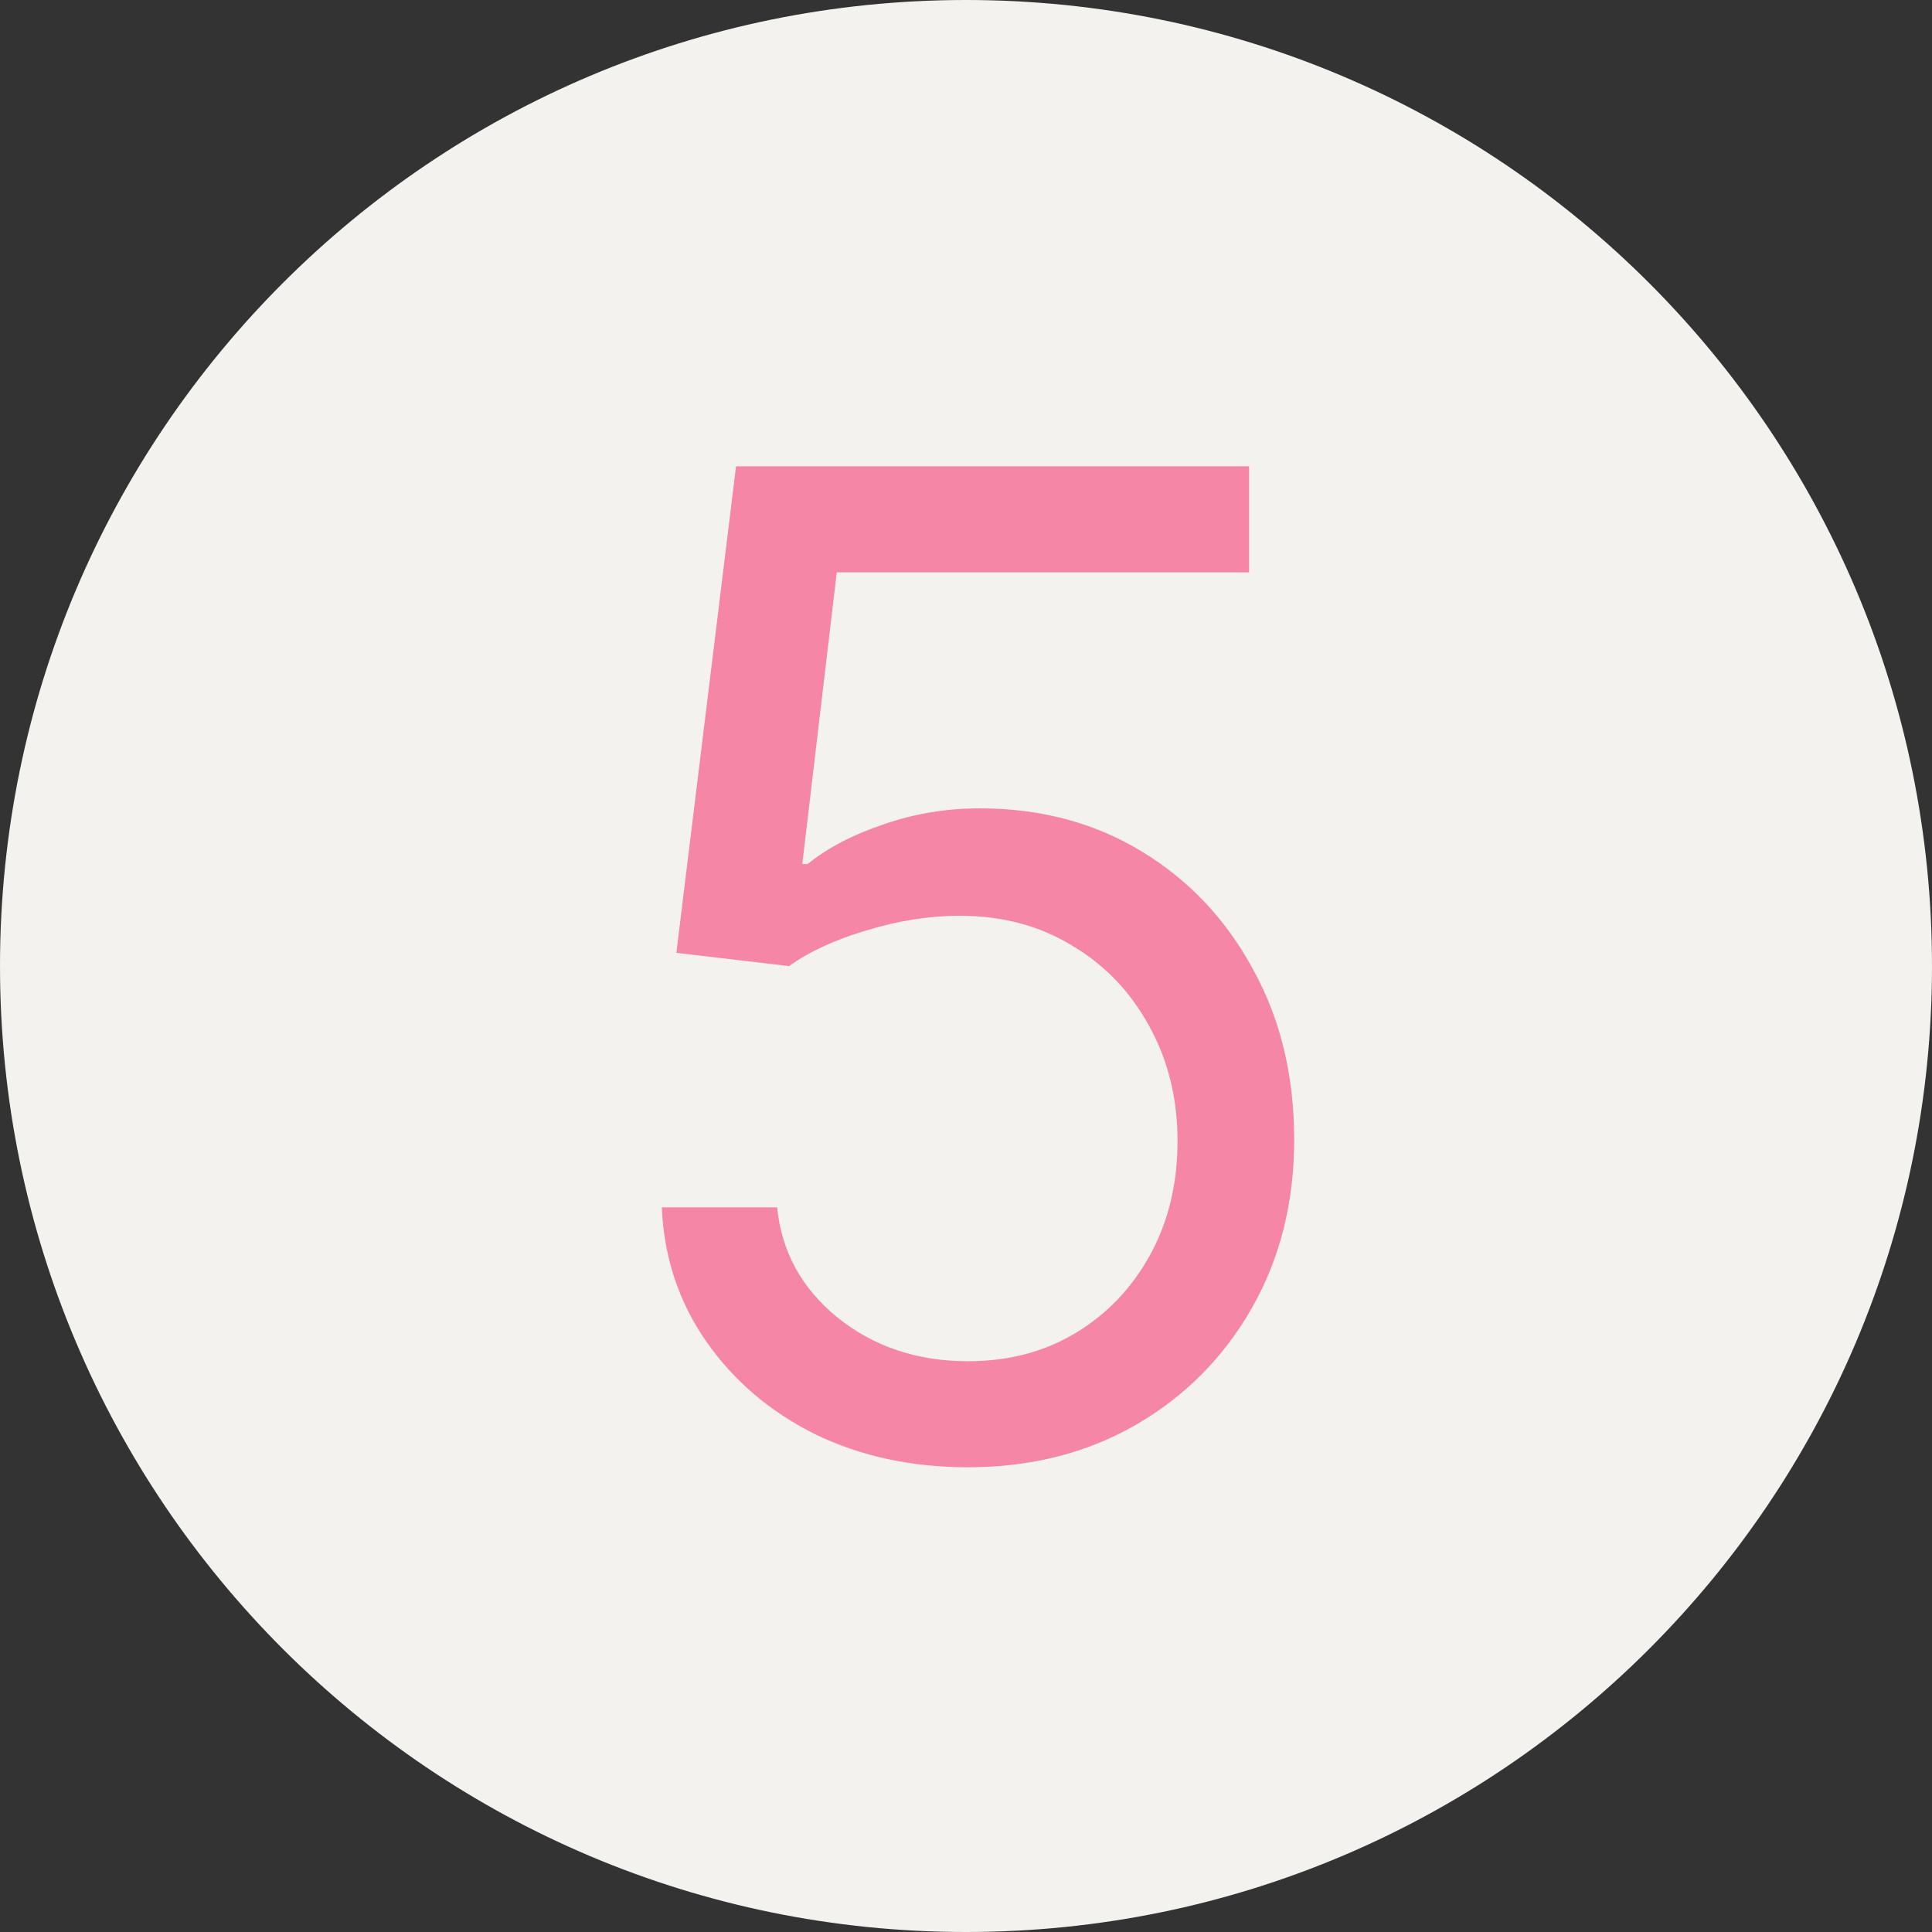
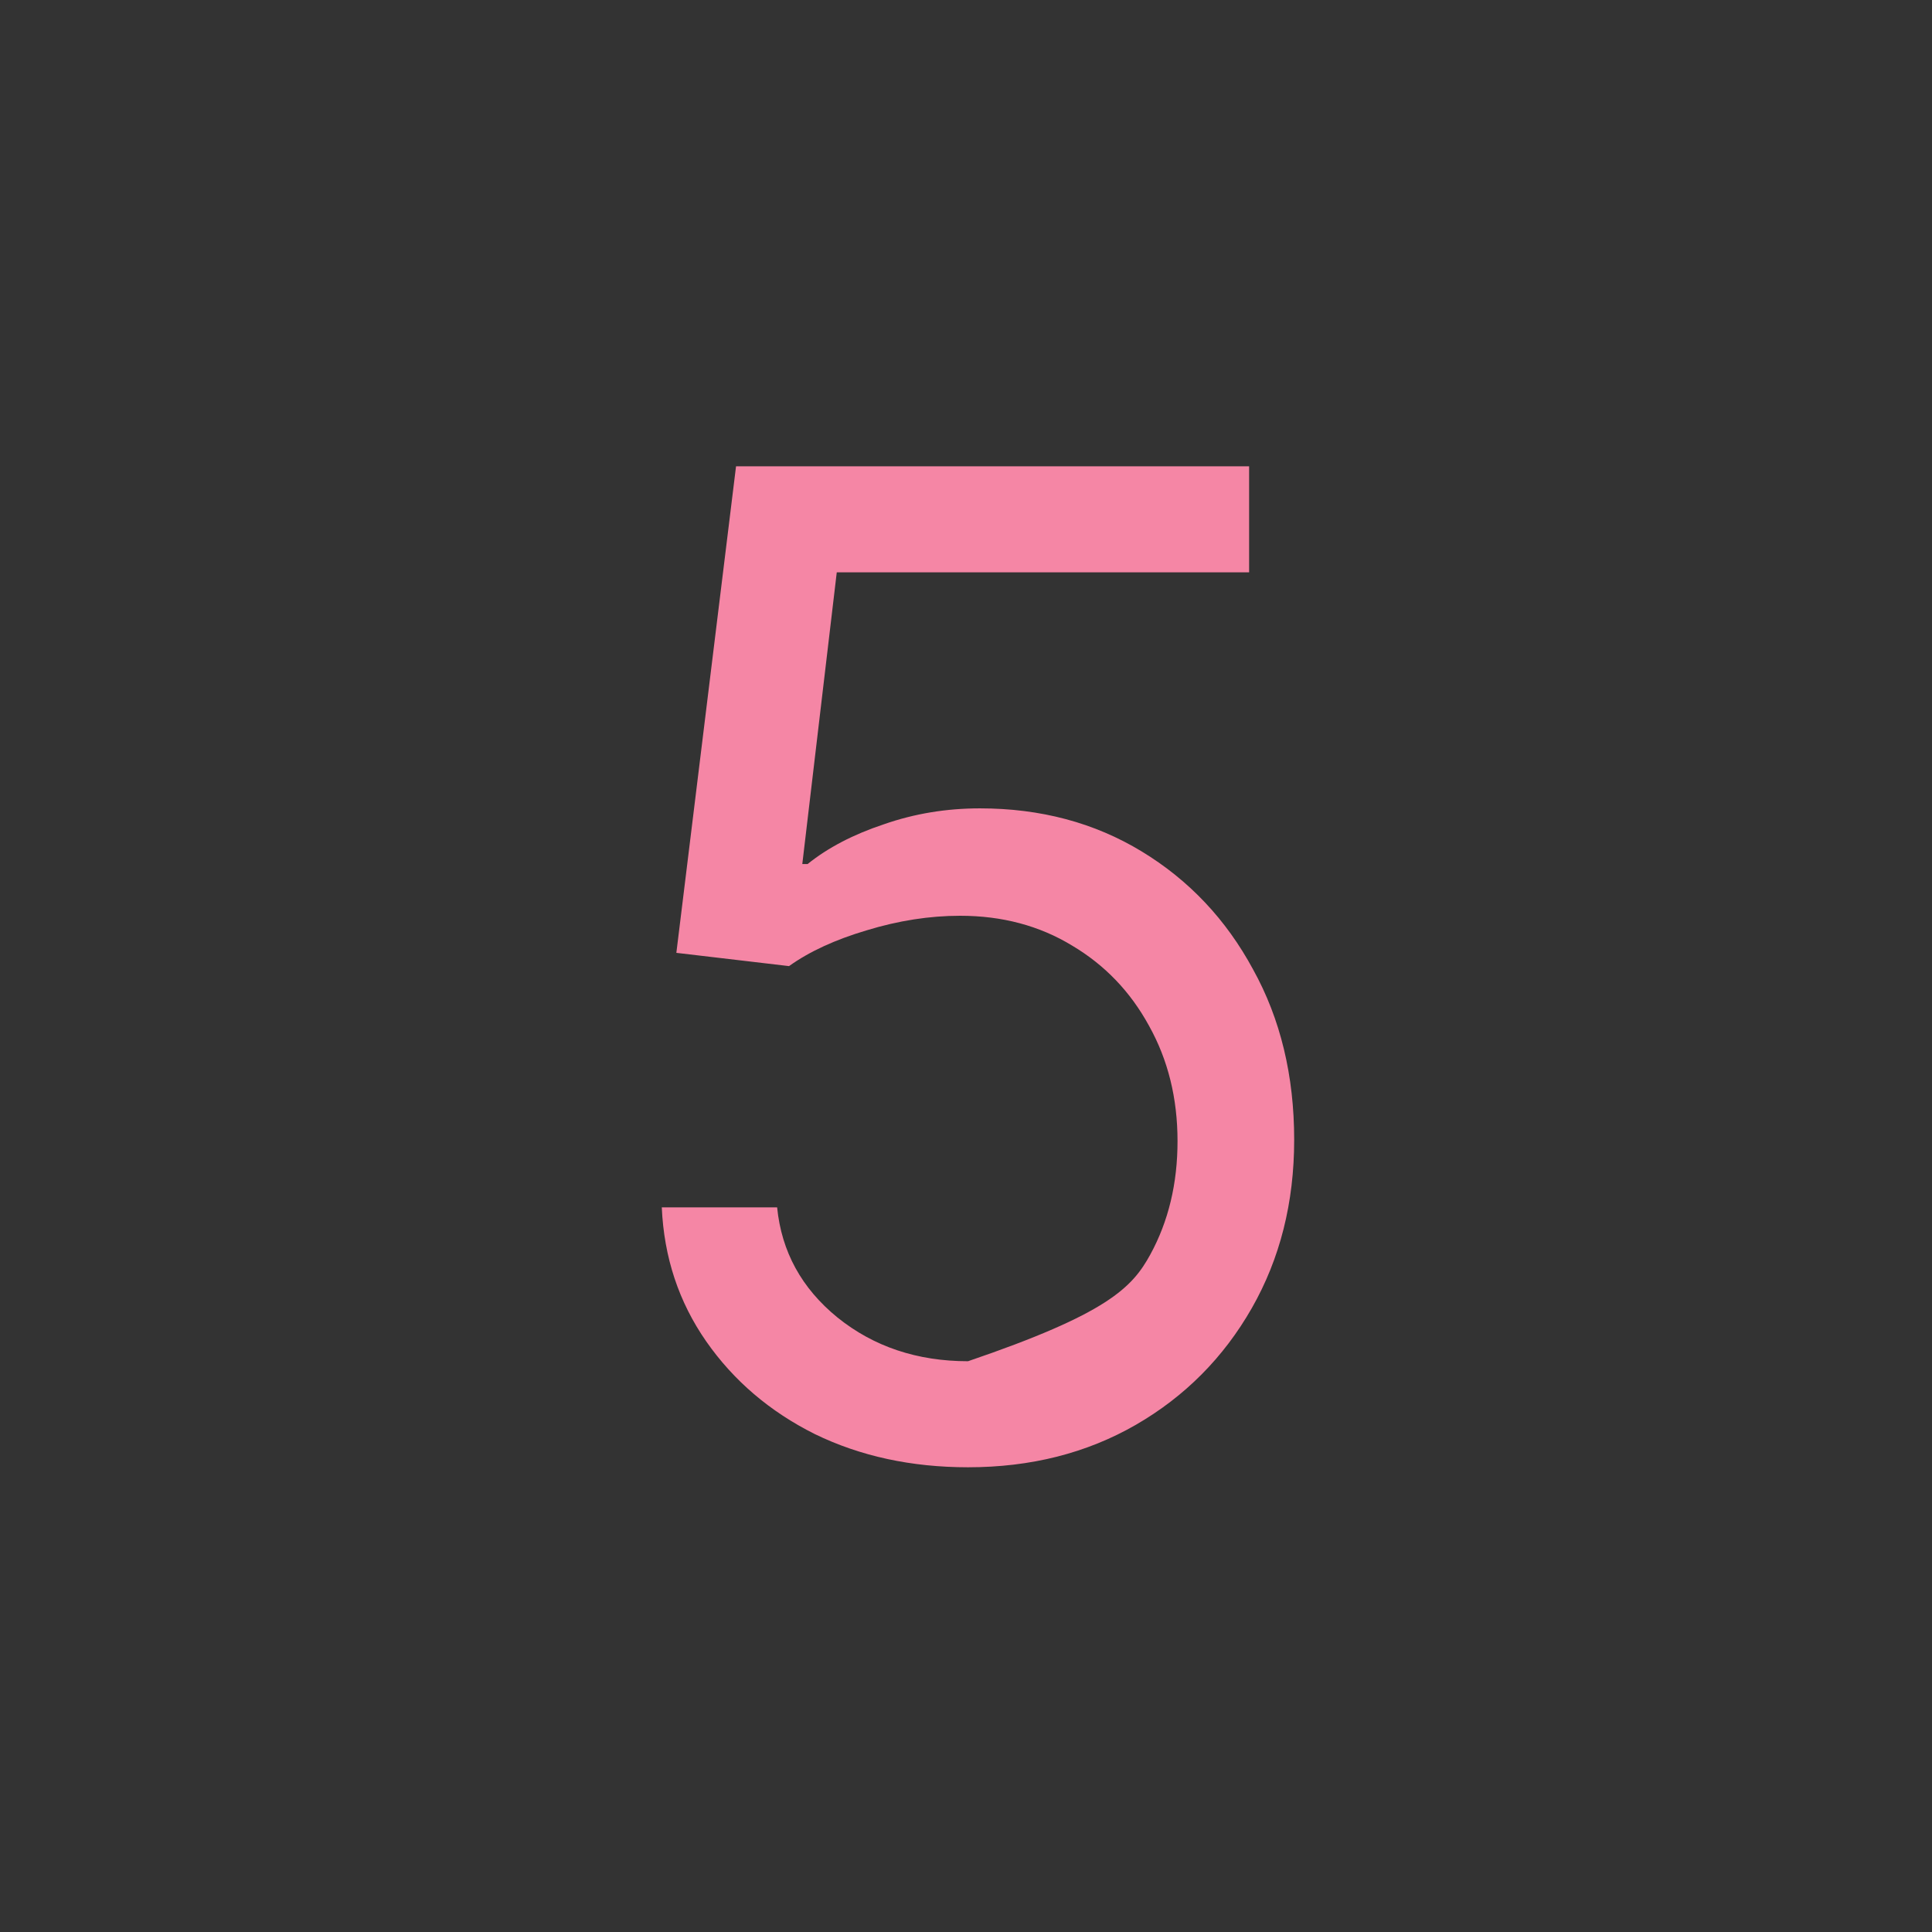
<svg xmlns="http://www.w3.org/2000/svg" width="37" height="37" viewBox="0 0 37 37" fill="none">
  <rect x="0" y="0" width="37" height="37" fill="#333333" stroke="none" />
-   <path d="M37 18.5C37 28.717 28.717 37 18.5 37C8.283 37 0 28.717 0 18.5C0 8.283 8.283 0 18.5 0C28.717 0 37 8.283 37 18.5Z" fill="#F3F2EE" />
-   <path d="M18.539 28.1C17.456 28.1 16.478 27.889 15.606 27.465C14.743 27.034 14.049 26.441 13.524 25.688C13 24.935 12.716 24.08 12.674 23.123H14.883C14.967 23.97 15.352 24.672 16.038 25.231C16.732 25.79 17.566 26.069 18.539 26.069C19.318 26.069 20.007 25.887 20.608 25.523C21.209 25.159 21.683 24.66 22.03 24.025C22.377 23.39 22.551 22.666 22.551 21.854C22.551 21.033 22.369 20.297 22.005 19.645C21.649 18.993 21.159 18.481 20.532 18.109C19.906 17.728 19.191 17.538 18.387 17.538C17.803 17.538 17.206 17.631 16.597 17.817C15.996 17.995 15.501 18.223 15.111 18.502L12.953 18.248L14.096 8.93H23.922V10.961H16.025L15.365 16.547H15.467C15.856 16.234 16.343 15.98 16.927 15.786C17.511 15.582 18.124 15.481 18.767 15.481C19.927 15.481 20.96 15.756 21.865 16.306C22.771 16.856 23.482 17.61 23.998 18.566C24.523 19.514 24.785 20.601 24.785 21.829C24.785 23.03 24.514 24.105 23.973 25.053C23.431 26.001 22.69 26.746 21.751 27.288C20.811 27.829 19.741 28.1 18.539 28.1Z" fill="#F586A5" />
+   <path d="M18.539 28.1C17.456 28.1 16.478 27.889 15.606 27.465C14.743 27.034 14.049 26.441 13.524 25.688C13 24.935 12.716 24.08 12.674 23.123H14.883C14.967 23.97 15.352 24.672 16.038 25.231C16.732 25.79 17.566 26.069 18.539 26.069C21.209 25.159 21.683 24.66 22.03 24.025C22.377 23.39 22.551 22.666 22.551 21.854C22.551 21.033 22.369 20.297 22.005 19.645C21.649 18.993 21.159 18.481 20.532 18.109C19.906 17.728 19.191 17.538 18.387 17.538C17.803 17.538 17.206 17.631 16.597 17.817C15.996 17.995 15.501 18.223 15.111 18.502L12.953 18.248L14.096 8.93H23.922V10.961H16.025L15.365 16.547H15.467C15.856 16.234 16.343 15.98 16.927 15.786C17.511 15.582 18.124 15.481 18.767 15.481C19.927 15.481 20.96 15.756 21.865 16.306C22.771 16.856 23.482 17.61 23.998 18.566C24.523 19.514 24.785 20.601 24.785 21.829C24.785 23.03 24.514 24.105 23.973 25.053C23.431 26.001 22.69 26.746 21.751 27.288C20.811 27.829 19.741 28.1 18.539 28.1Z" fill="#F586A5" />
</svg>